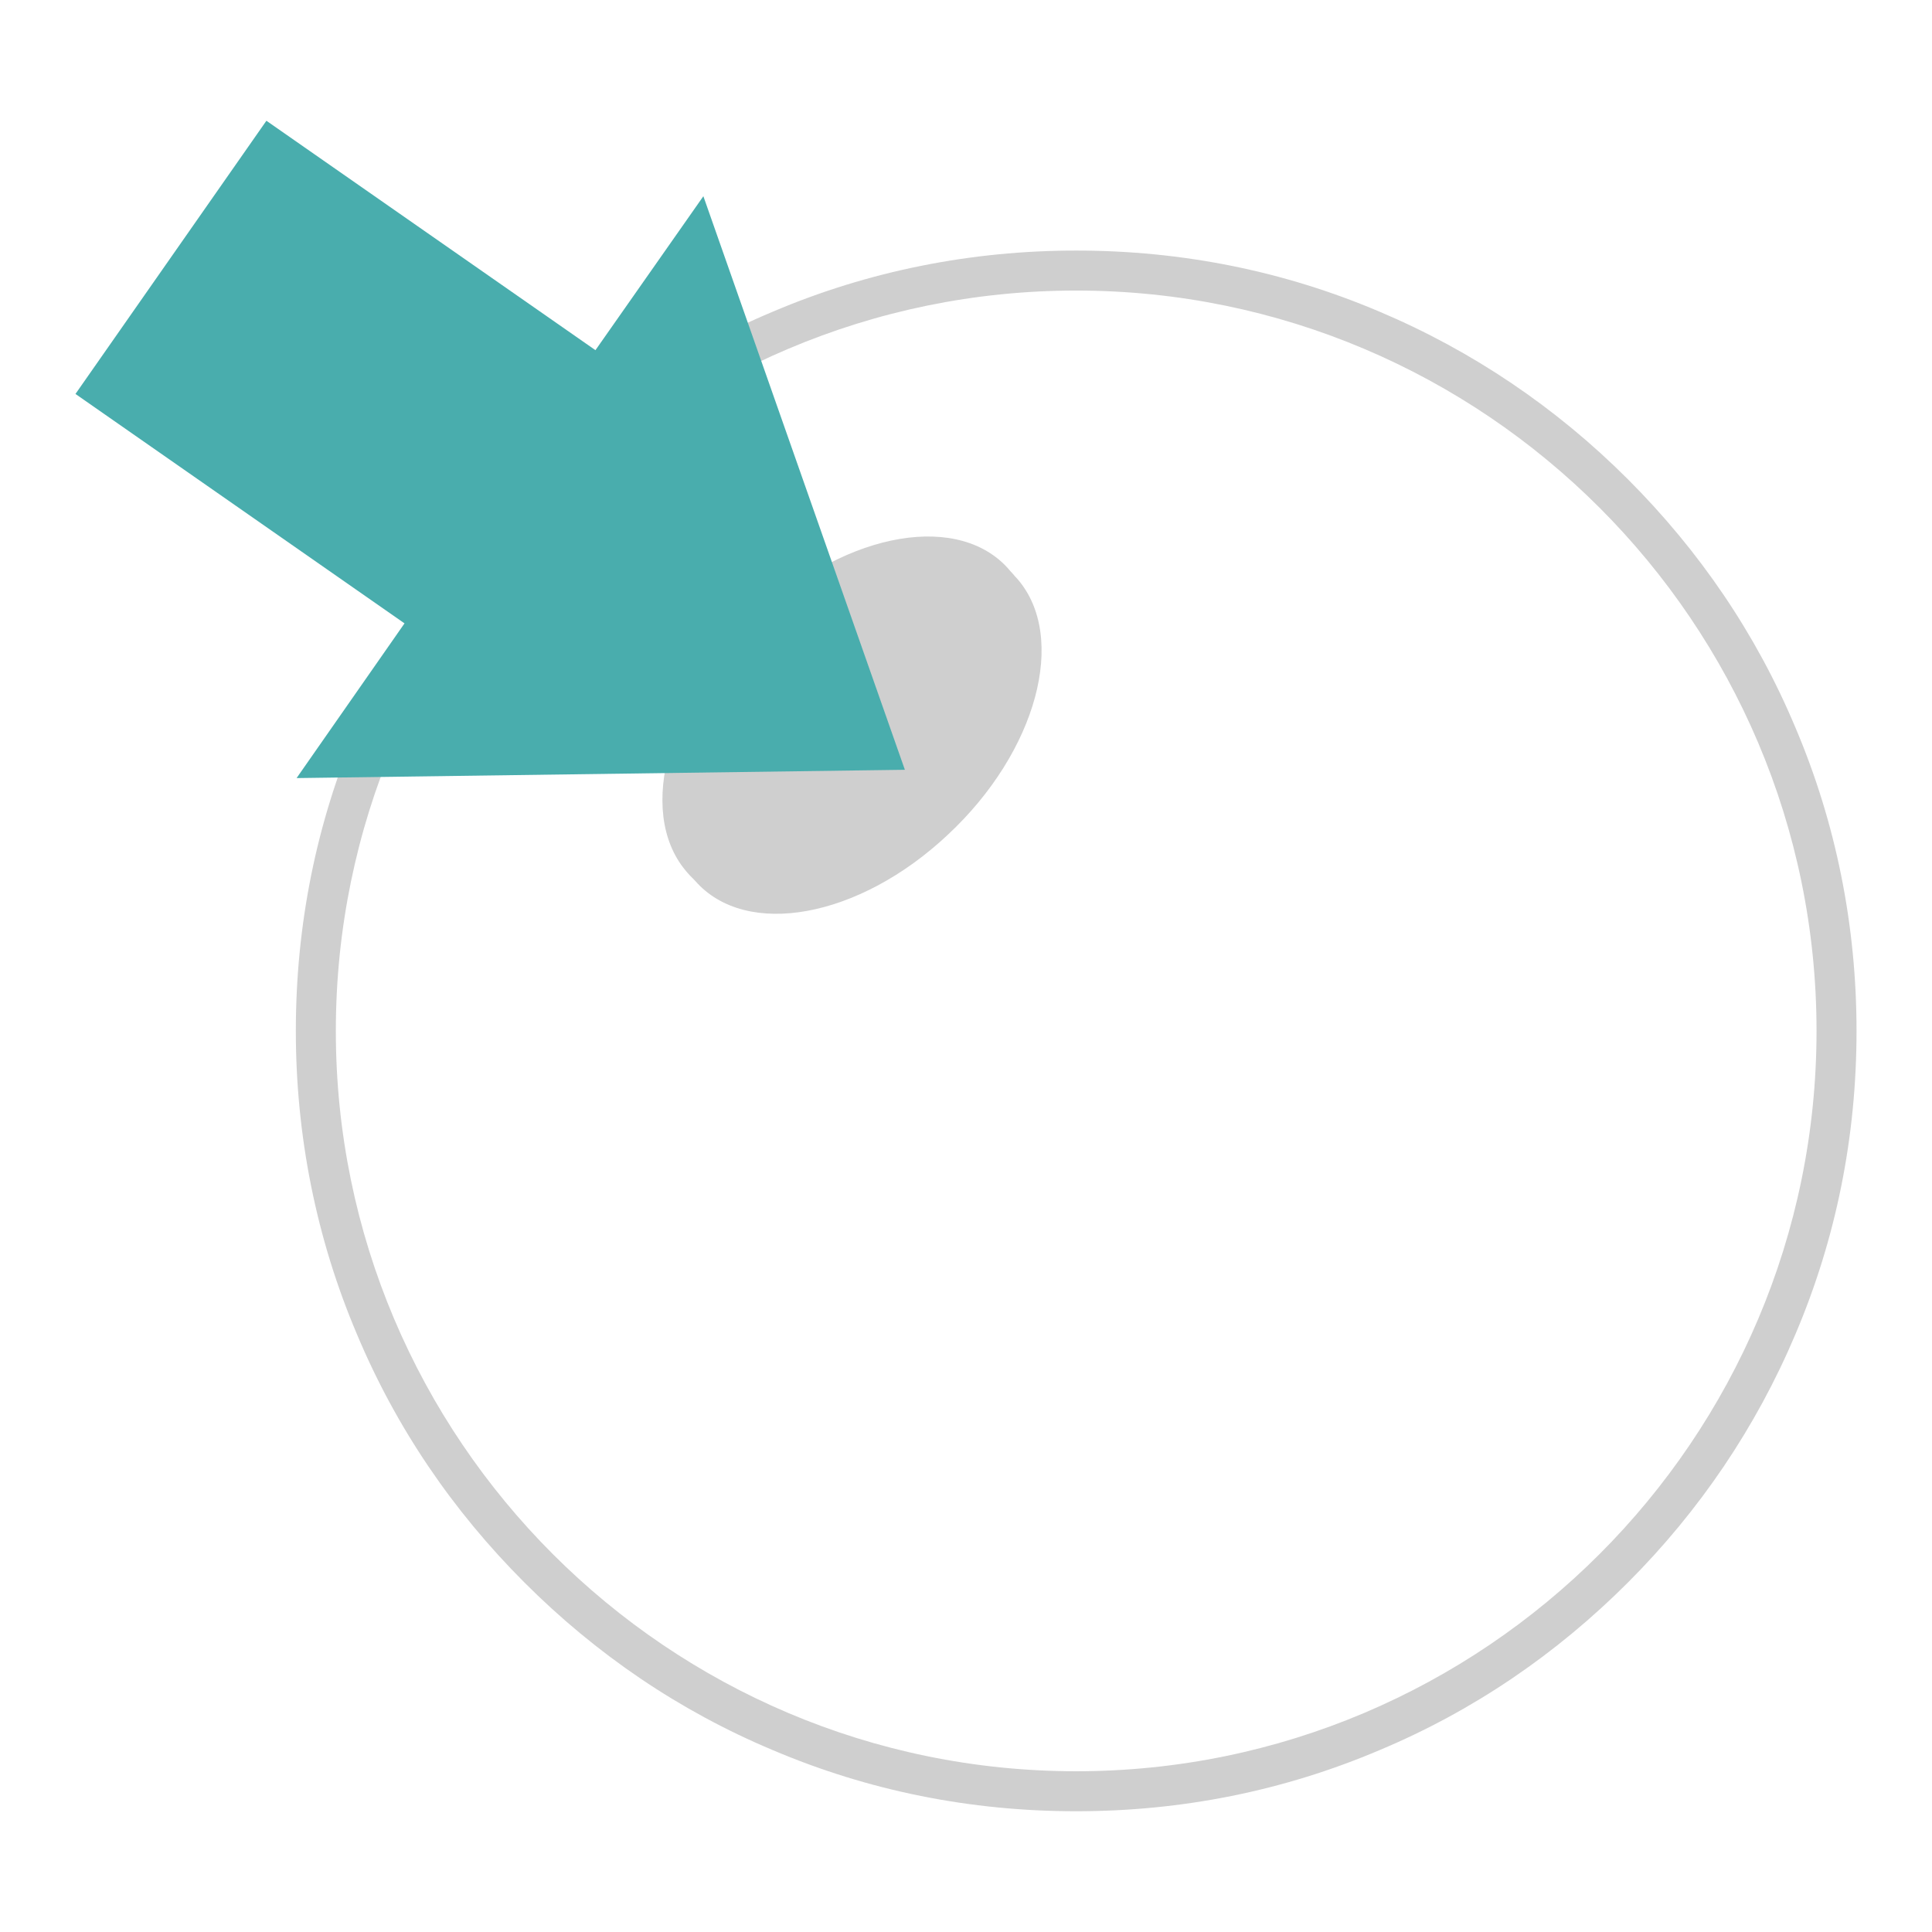
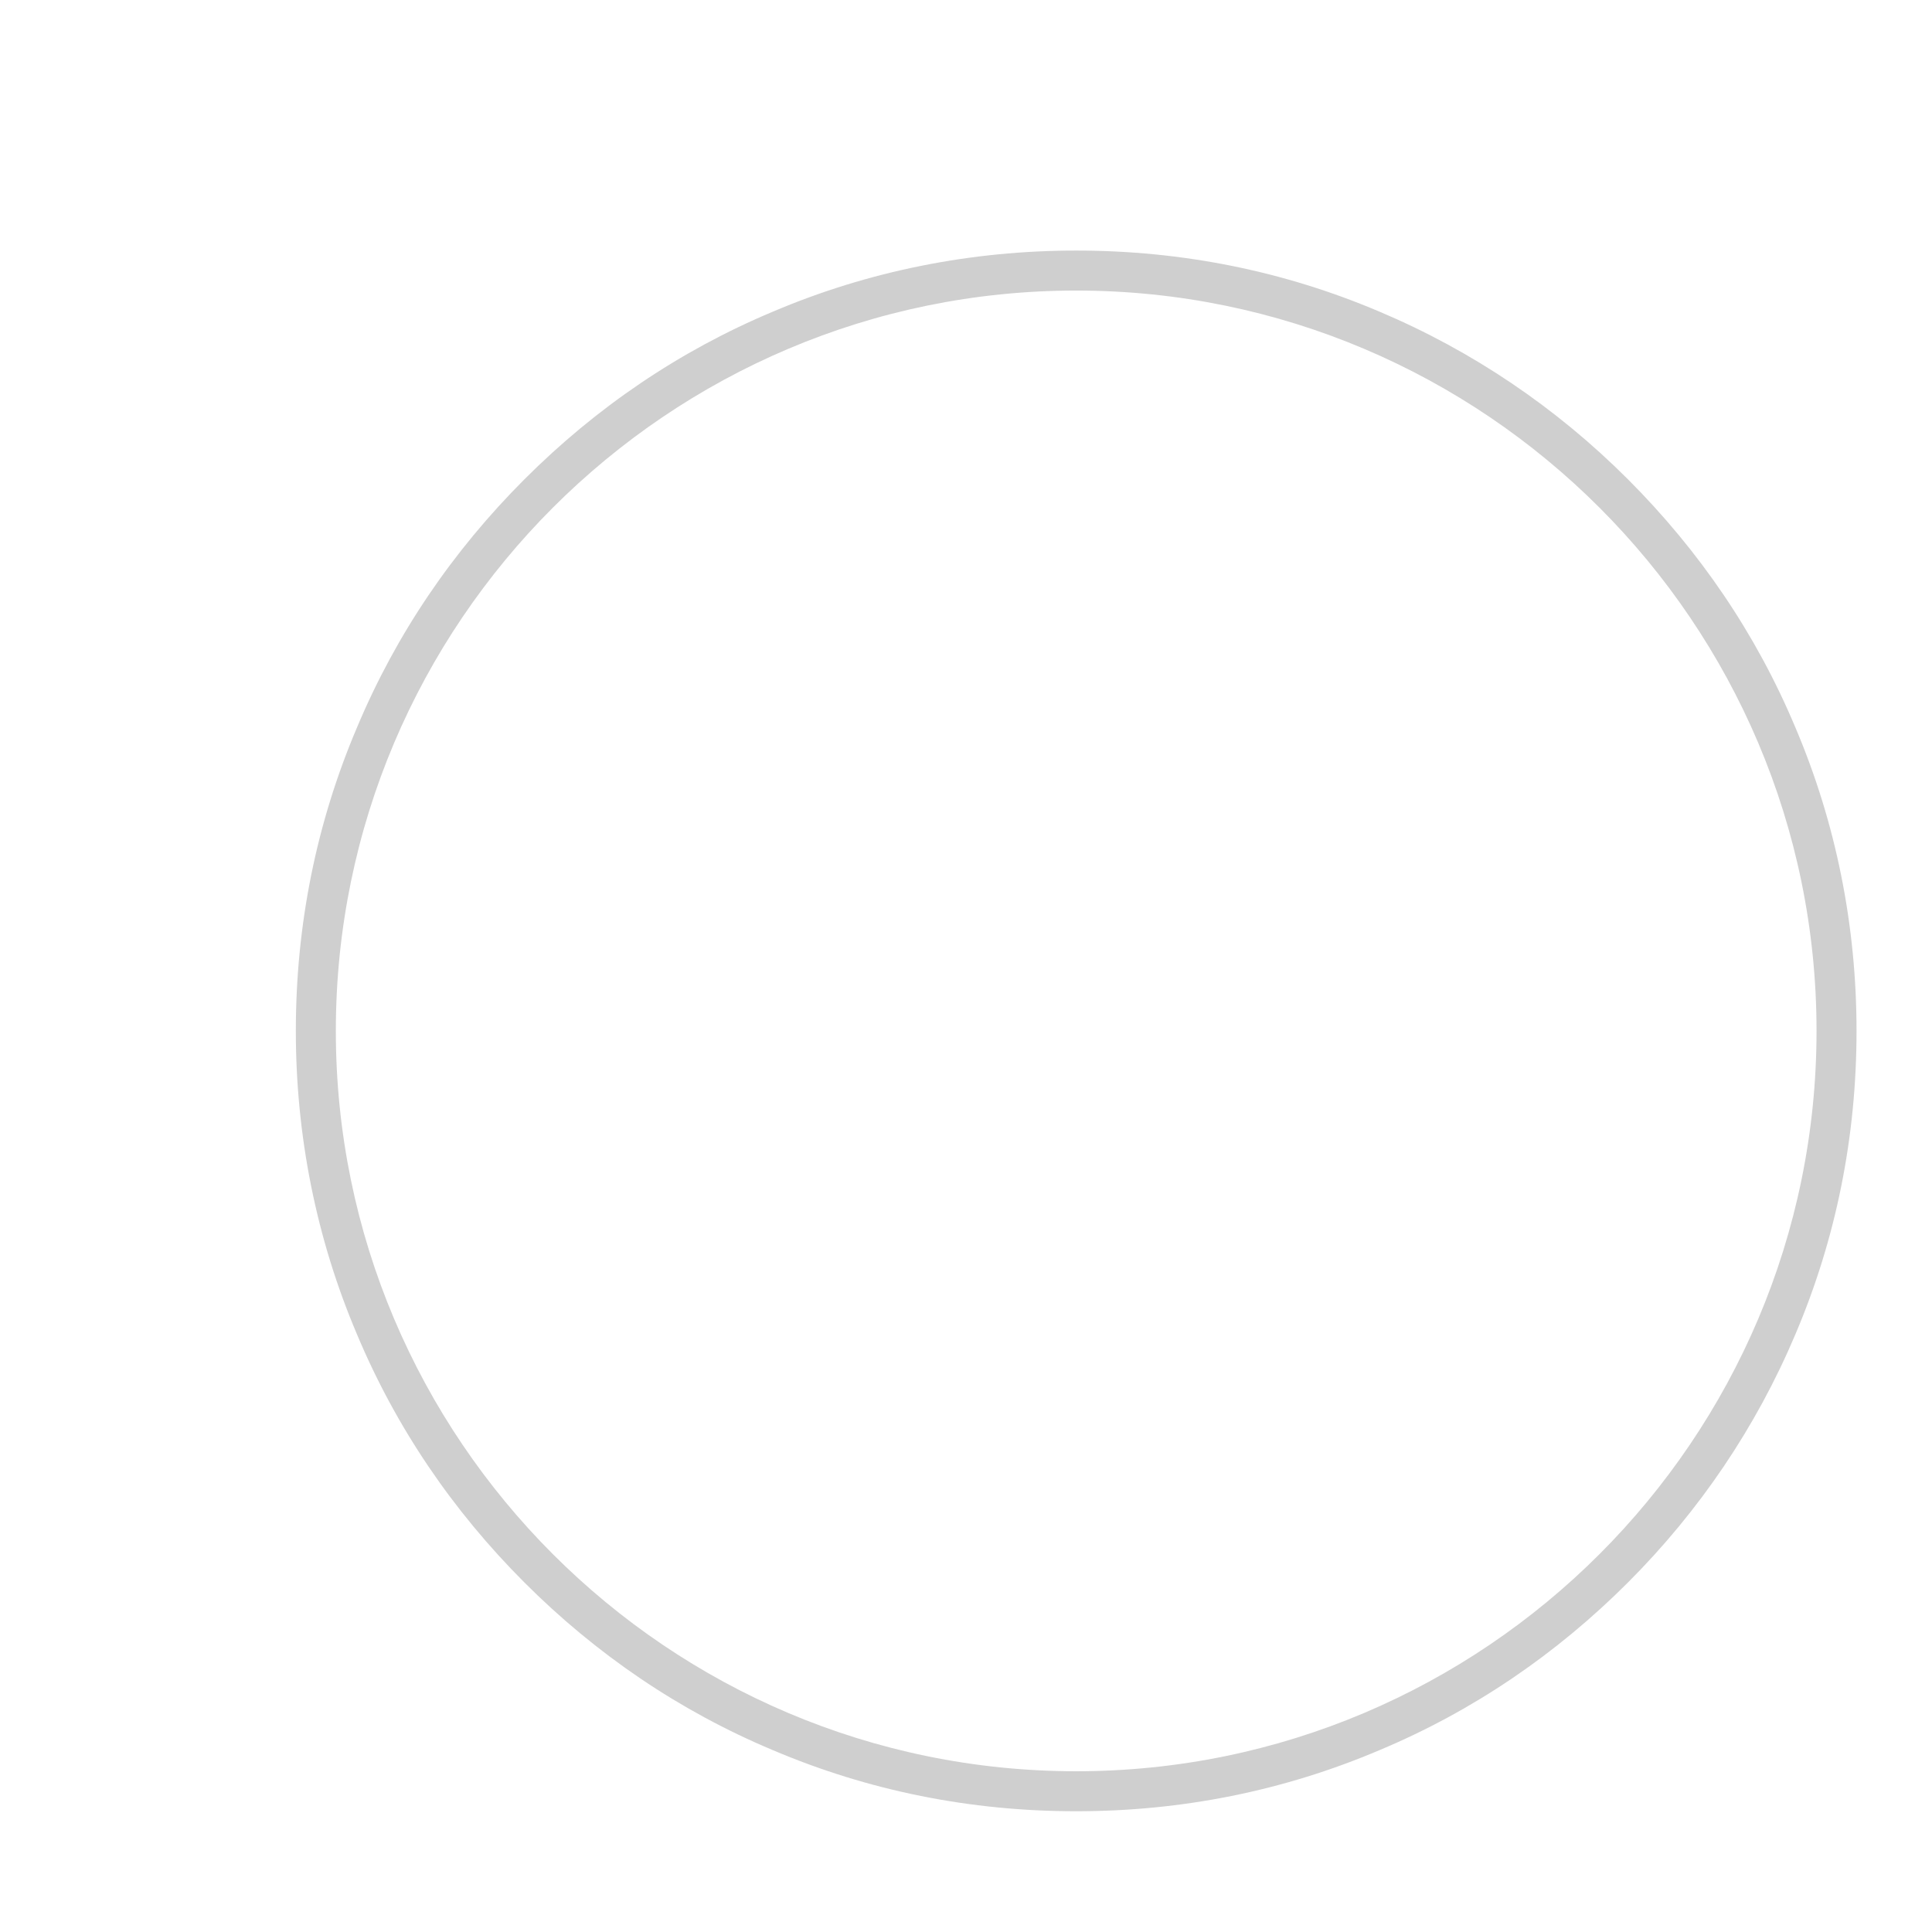
<svg xmlns="http://www.w3.org/2000/svg" version="1.1" x="0px" y="0px" viewBox="0 0 256 256" enable-background="new 0 0 256 256" xml:space="preserve">
  <g>
    <path fill="#cfcfcf" d="M142.6,240c-14,0-27.5-2.7-40.2-8.1C90,226.7,79,219.2,69.5,209.7c-9.5-9.5-17-20.5-22.2-32.9 c-5.4-12.7-8.1-26.3-8.1-40.2c0-14,2.7-27.5,8.1-40.2C52.5,84,60,73,69.5,63.5C79,54,90,46.5,102.4,41.3 c12.7-5.4,26.3-8.1,40.2-8.1c14,0,27.5,2.7,40.2,8.1c12.3,5.2,23.4,12.7,32.9,22.2c9.5,9.5,17,20.5,22.2,32.9 c5.4,12.7,8.1,26.3,8.1,40.2c0,14-2.7,27.5-8.1,40.2c-5.2,12.3-12.7,23.4-22.2,32.9c-9.5,9.5-20.5,17-32.9,22.2 C170.1,237.3,156.6,240,142.6,240L142.6,240z M142.6,38.5c-54.1,0-98.1,44-98.1,98.1c0,54.1,44,98.1,98.1,98.1 c54.1,0,98.1-44,98.1-98.1C240.7,82.5,196.7,38.5,142.6,38.5z" />
-     <path fill="#cfcfcf" d="M92.1,116.7c6.7,7.7,21.7,5,33.5-6.1c11.8-11,15.9-26.2,9.2-33.9c-0.3-0.3-0.6-0.7-0.9-1 c-6.5-7.9-21.5-5.4-33.4,5.6c-11.9,10.9-16.2,26.1-9.7,34C91.2,115.8,91.7,116.3,92.1,116.7z" />
-     <path fill="#49adad" d="M39.3,103.1l80.6-1.1L93.2,26L78.9,46.4L35.3,16L10,52.2l43.6,30.4L39.3,103.1z" />
  </g>
</svg>